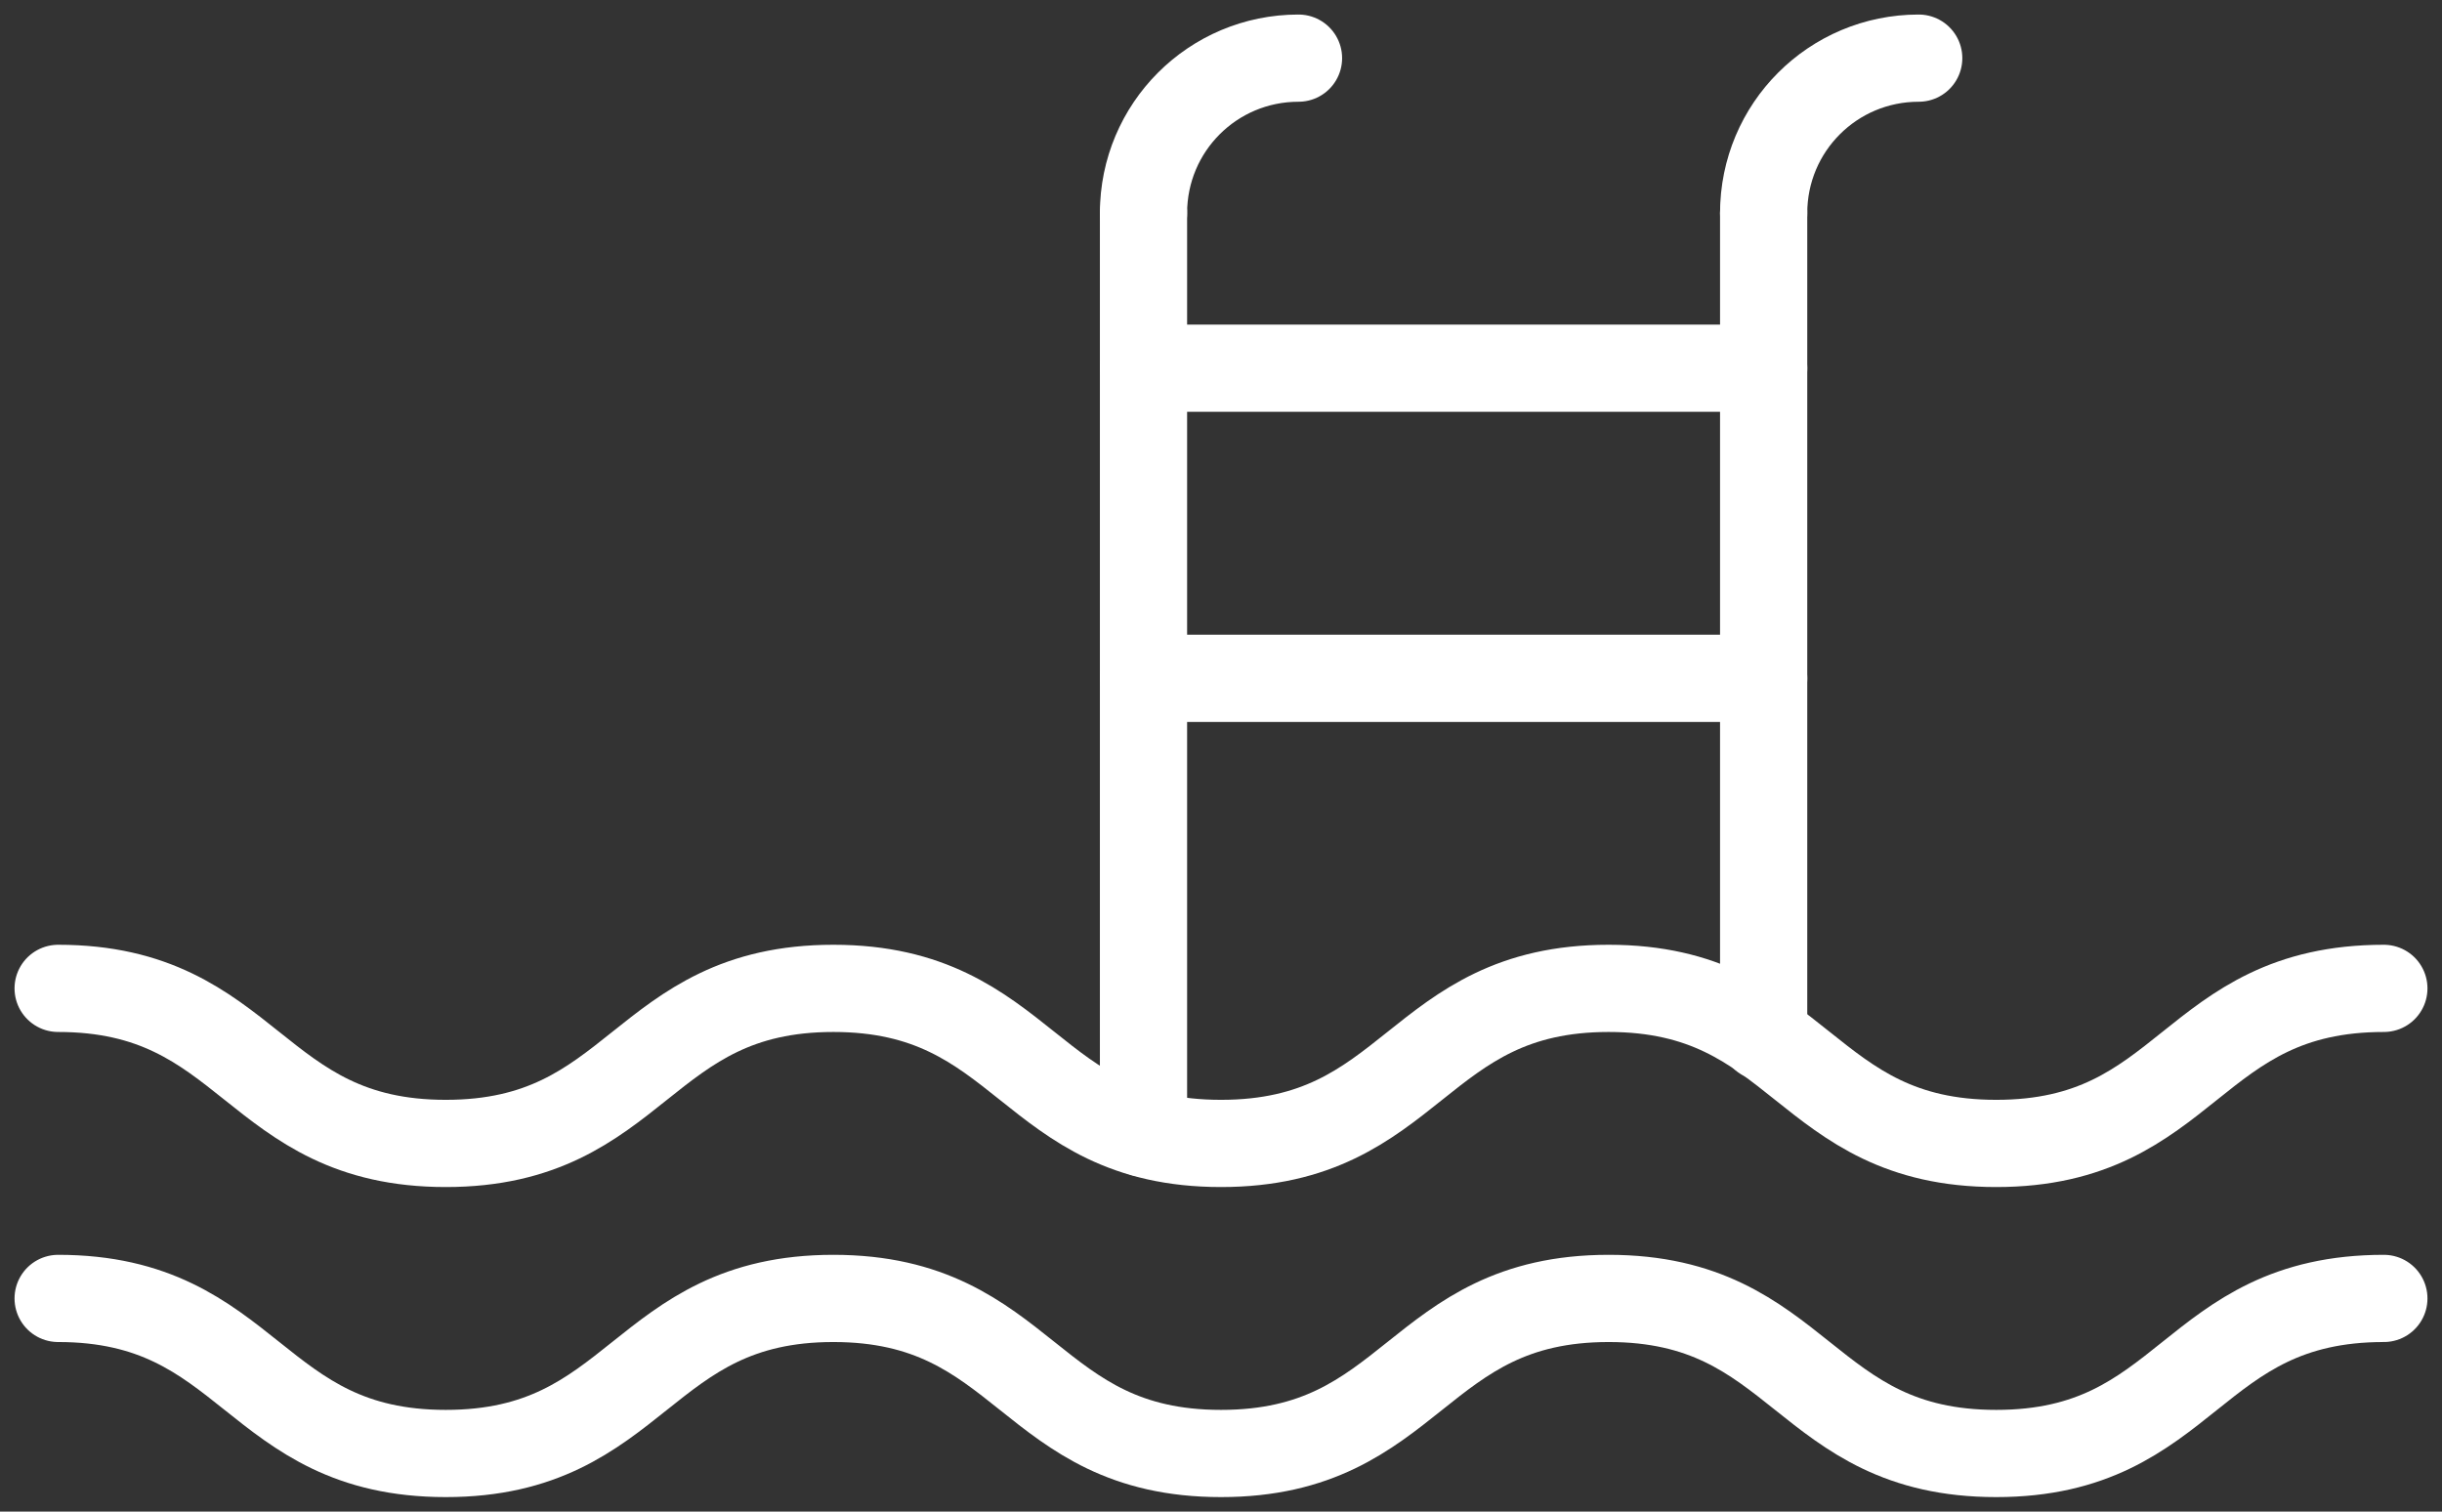
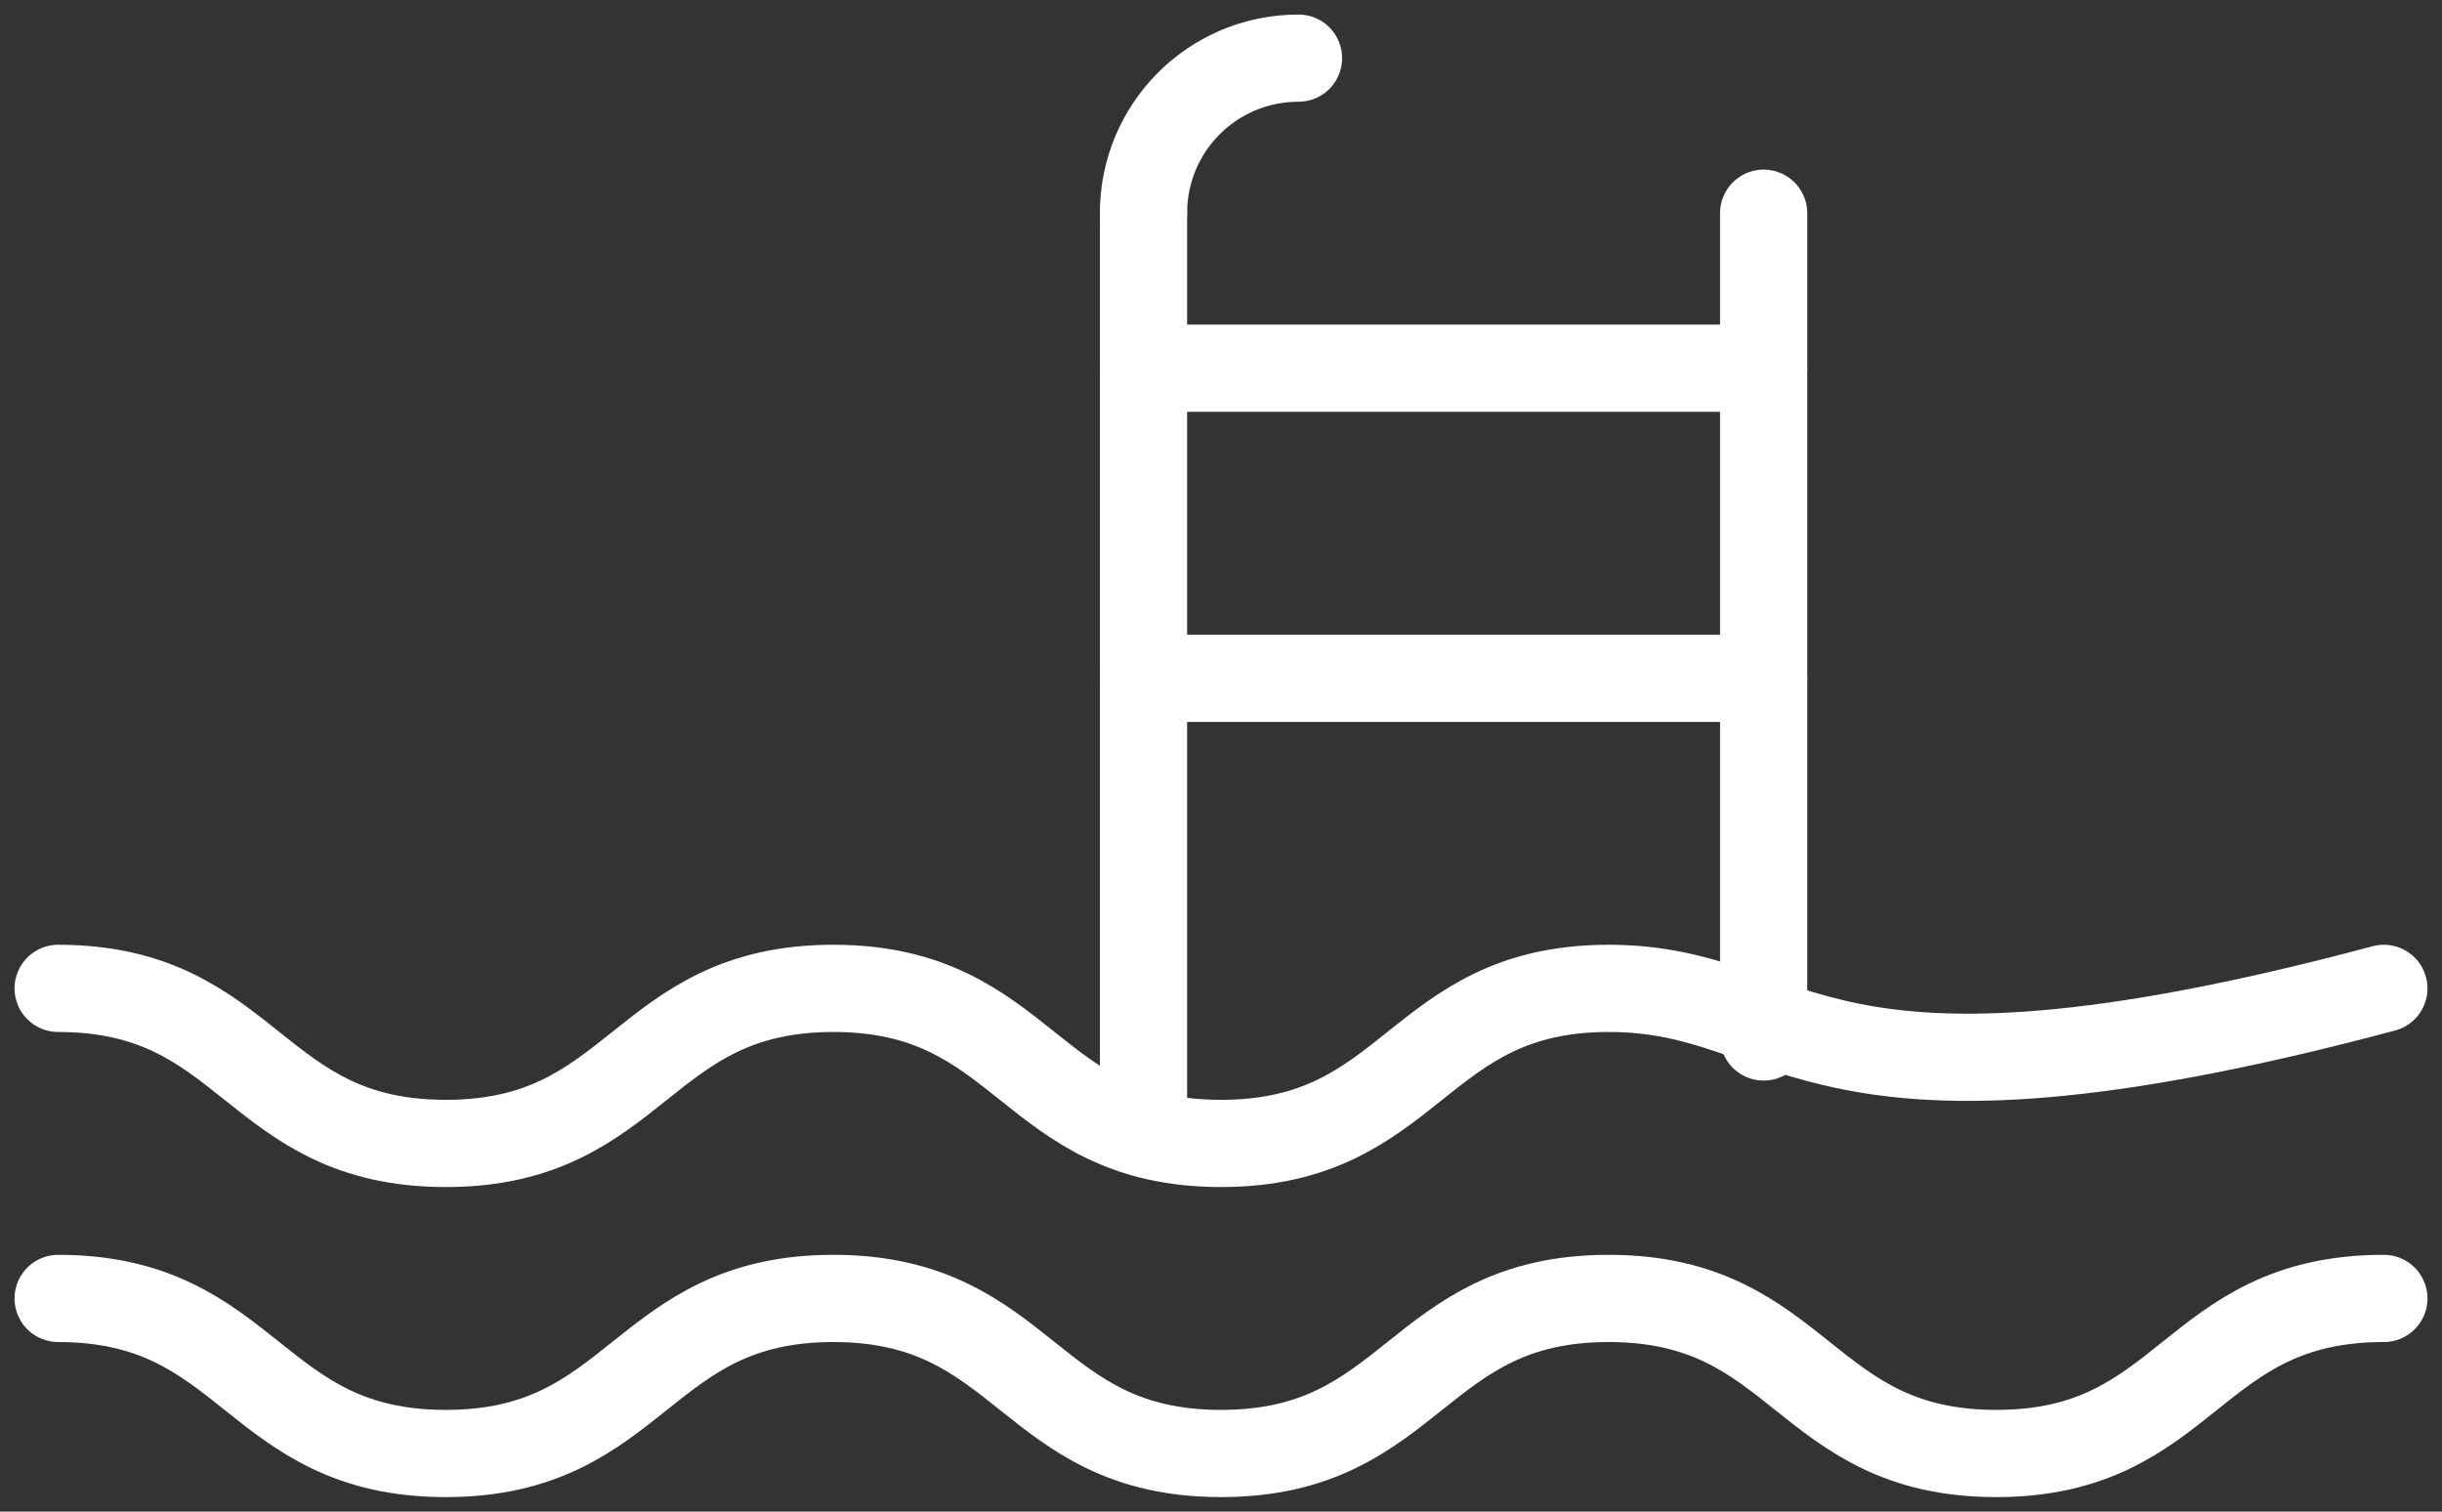
<svg xmlns="http://www.w3.org/2000/svg" width="42" height="26" viewBox="0 0 42 26" fill="none">
  <rect x="0" y="0" width="42" height="26" fill="#333333" stroke="none" />
  <path d="M19.667 11.667H30.333" stroke="white" stroke-width="1.5" stroke-miterlimit="10" stroke-linecap="round" stroke-linejoin="round" />
  <path d="M19.667 6.333H30.333" stroke="white" stroke-width="1.5" stroke-miterlimit="10" stroke-linecap="round" stroke-linejoin="round" />
  <path d="M30.333 3.667V17.836" stroke="white" stroke-width="1.5" stroke-miterlimit="10" stroke-linecap="round" stroke-linejoin="round" />
-   <path d="M33 1C31.524 1 30.333 2.191 30.333 3.667" stroke="white" stroke-width="1.5" stroke-miterlimit="10" stroke-linecap="round" stroke-linejoin="round" />
  <path d="M19.667 3.667V19.489" stroke="white" stroke-width="1.5" stroke-miterlimit="10" stroke-linecap="round" stroke-linejoin="round" />
  <path d="M22.333 1C20.858 1 19.667 2.191 19.667 3.667" stroke="white" stroke-width="1.5" stroke-miterlimit="10" stroke-linecap="round" stroke-linejoin="round" />
-   <path d="M41 17C37.658 17 37.658 19.667 34.333 19.667C31.009 19.667 30.991 17 27.667 17C24.342 17 24.324 19.667 21 19.667C17.676 19.667 17.658 17 14.333 17C11.009 17 10.991 19.667 7.667 19.667C4.342 19.667 4.324 17 1 17" stroke="white" stroke-width="1.5" stroke-miterlimit="10" stroke-linecap="round" stroke-linejoin="round" />
+   <path d="M41 17C31.009 19.667 30.991 17 27.667 17C24.342 17 24.324 19.667 21 19.667C17.676 19.667 17.658 17 14.333 17C11.009 17 10.991 19.667 7.667 19.667C4.342 19.667 4.324 17 1 17" stroke="white" stroke-width="1.5" stroke-miterlimit="10" stroke-linecap="round" stroke-linejoin="round" />
  <path d="M41 22.333C37.658 22.333 37.658 25 34.333 25C31.009 25 30.991 22.333 27.667 22.333C24.342 22.333 24.324 25 21 25C17.676 25 17.658 22.333 14.333 22.333C11.009 22.333 10.991 25 7.667 25C4.342 25 4.324 22.333 1 22.333" stroke="white" stroke-width="1.5" stroke-miterlimit="10" stroke-linecap="round" stroke-linejoin="round" />
</svg>